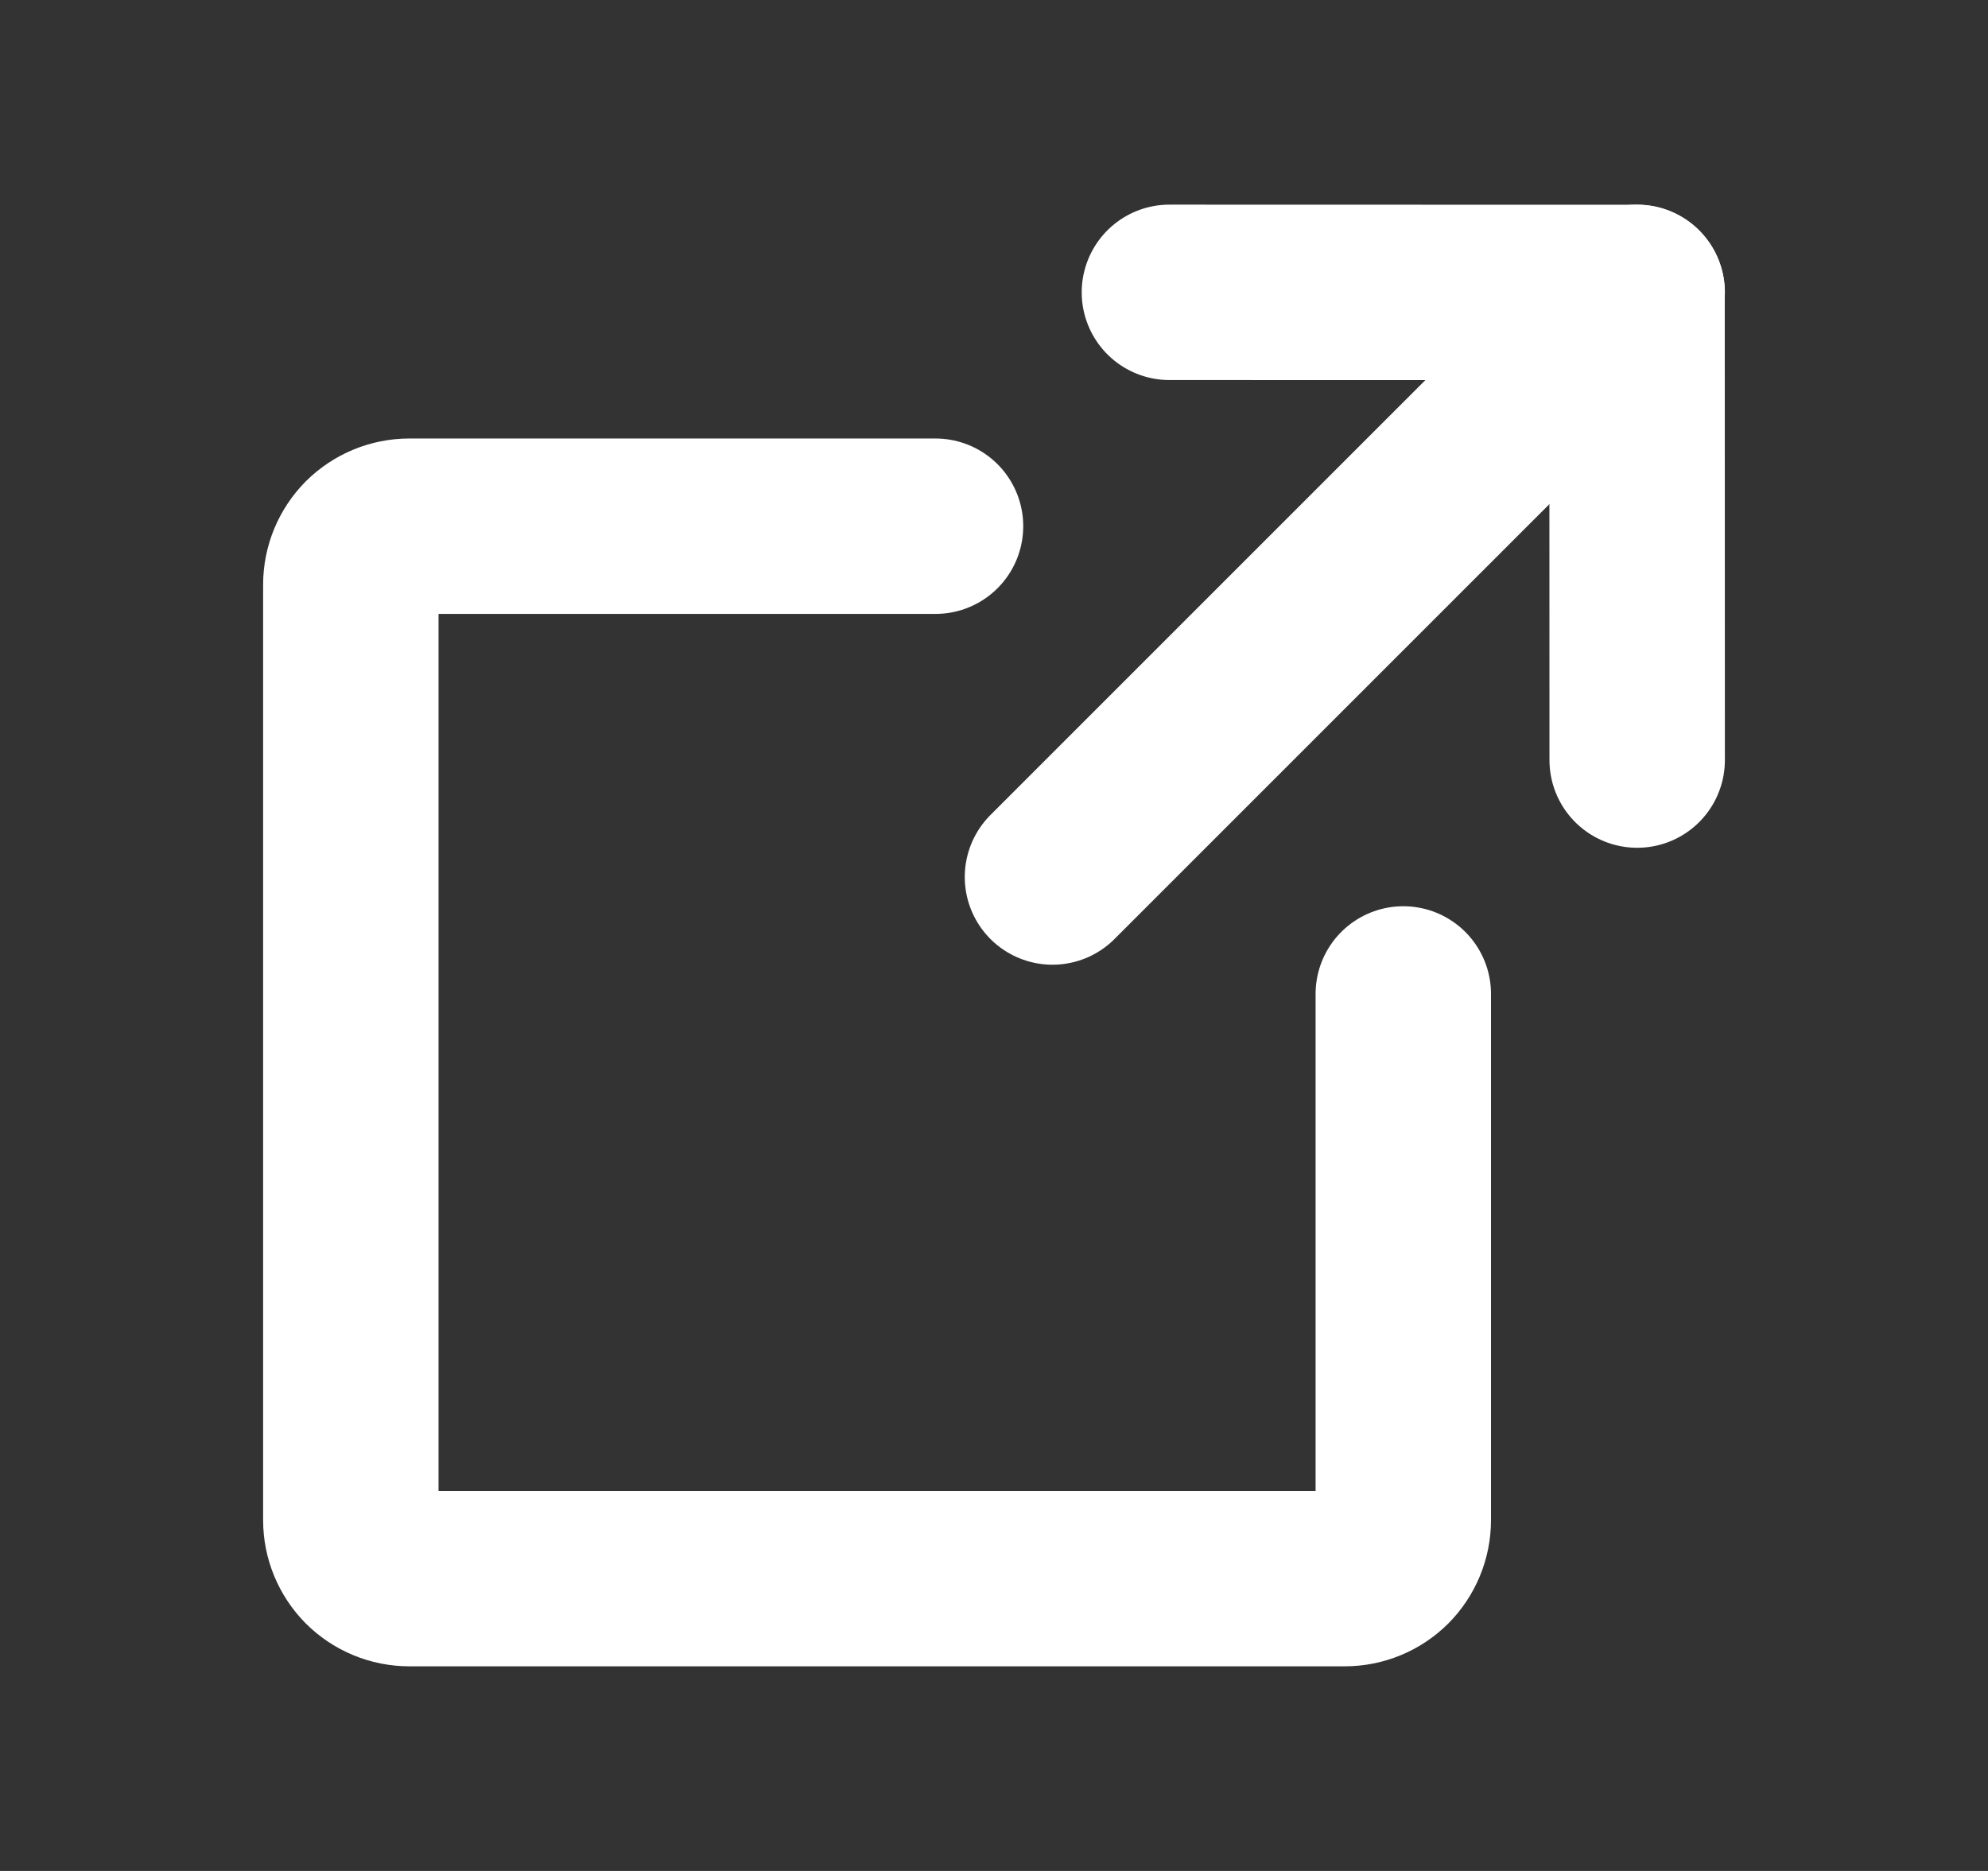
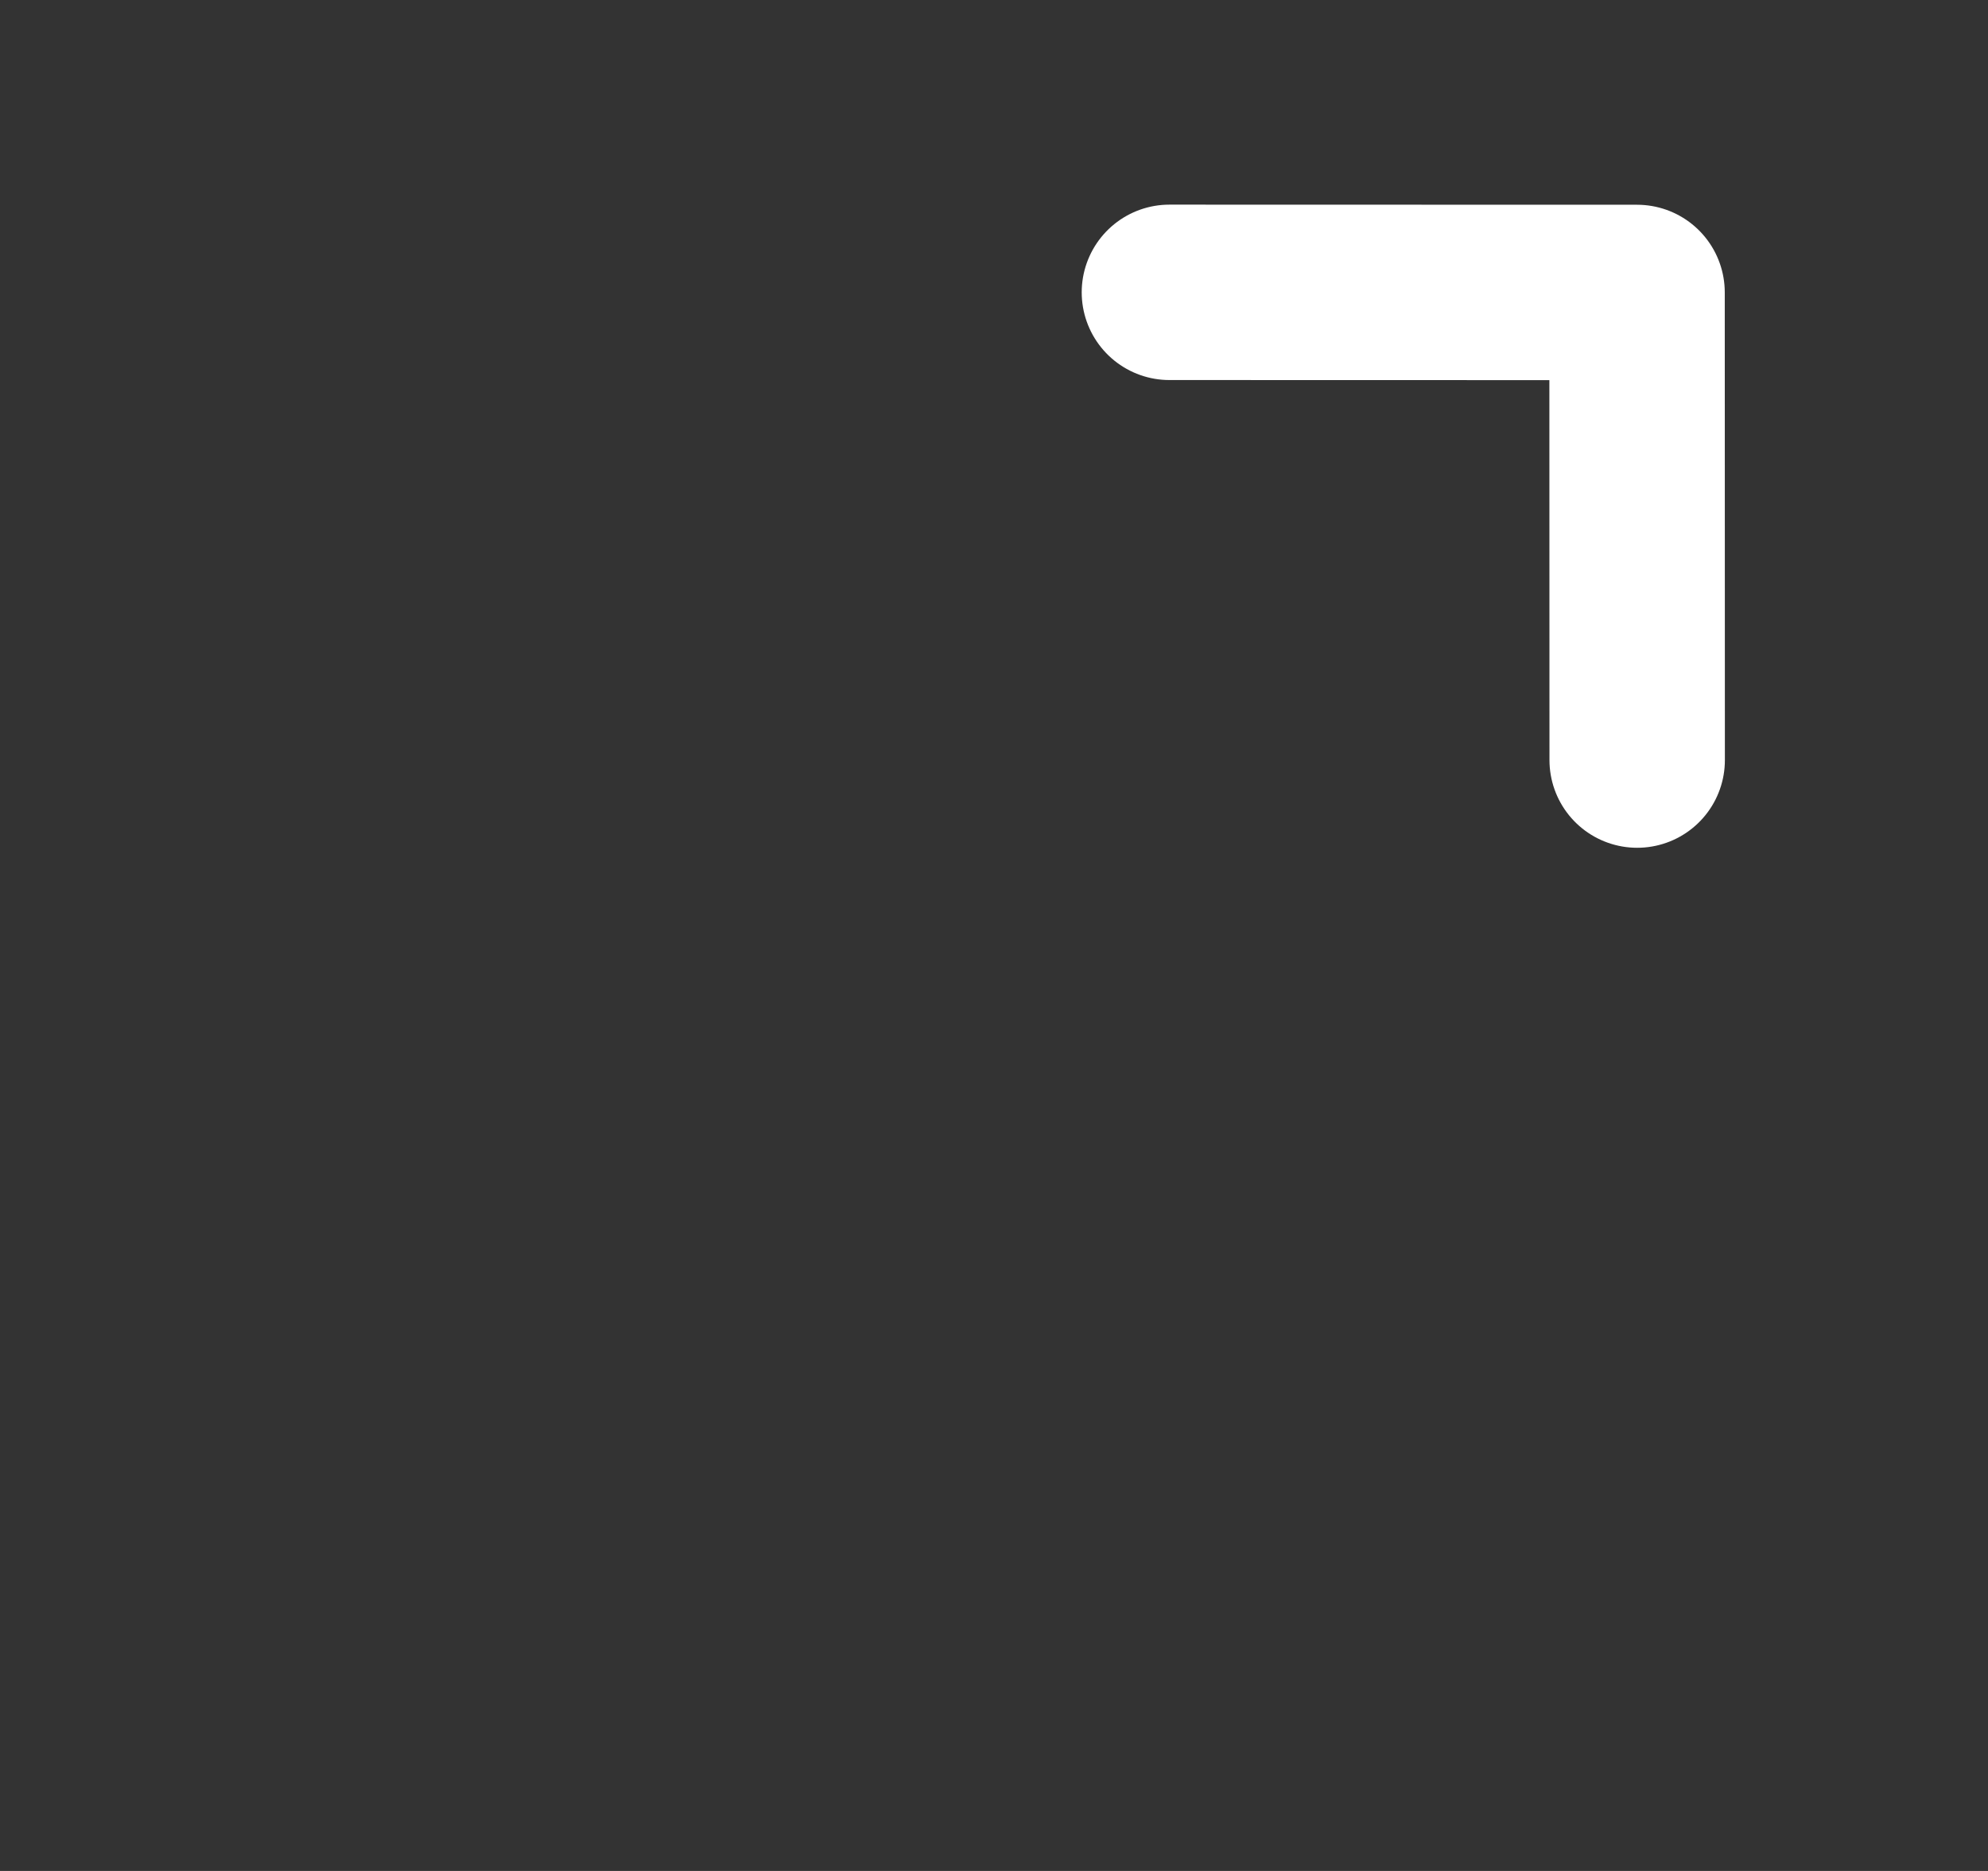
<svg xmlns="http://www.w3.org/2000/svg" width="17" height="16" viewBox="0 0 17 16" fill="none">
  <rect x="0" y="0" width="17" height="16" fill="#333333" stroke="none" />
-   <path d="M9 7.5L14 2.5" stroke="white" stroke-width="1.5" stroke-linecap="round" stroke-linejoin="round" />
  <path d="M14 6.5L13.999 2.501L10 2.5" stroke="white" stroke-width="1.5" stroke-linecap="round" stroke-linejoin="round" />
-   <path d="M12 8.5V13C12 13.133 11.947 13.26 11.854 13.354C11.76 13.447 11.633 13.5 11.5 13.5H3.5C3.367 13.5 3.24 13.447 3.146 13.354C3.053 13.26 3 13.133 3 13V5C3 4.867 3.053 4.74 3.146 4.646C3.24 4.553 3.367 4.5 3.5 4.5H8" stroke="white" stroke-width="1.5" stroke-linecap="round" stroke-linejoin="round" />
</svg>